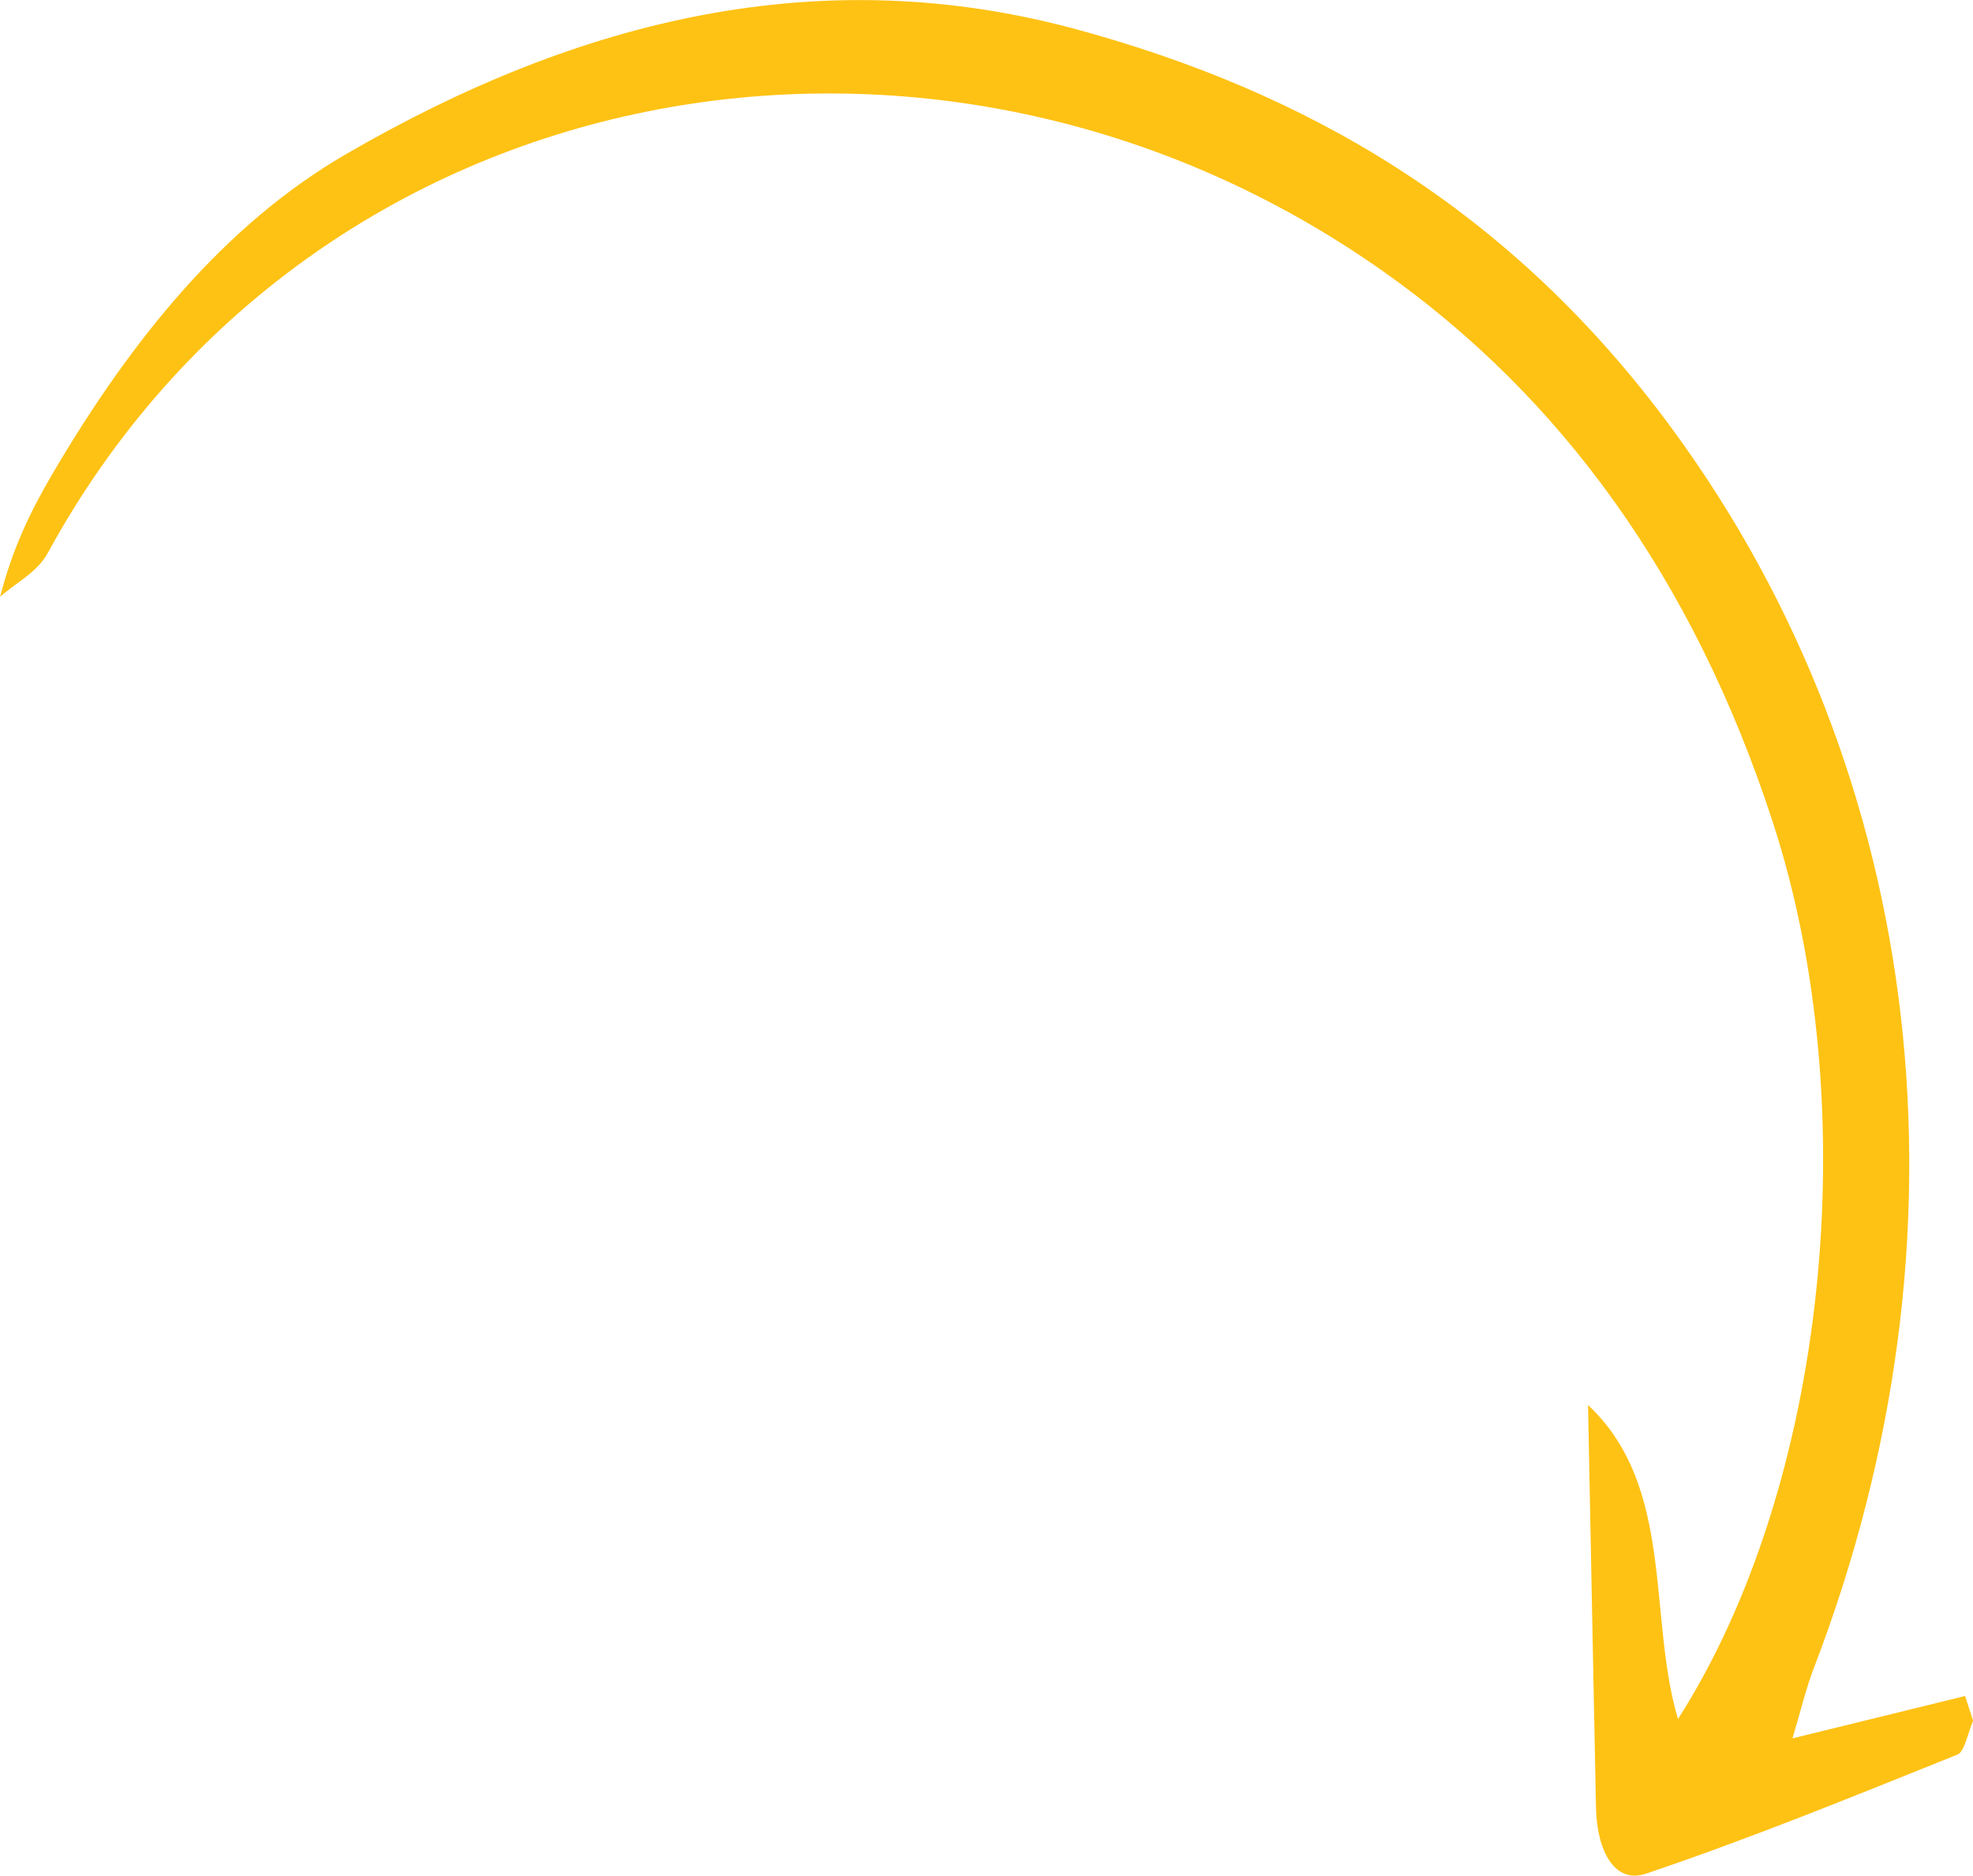
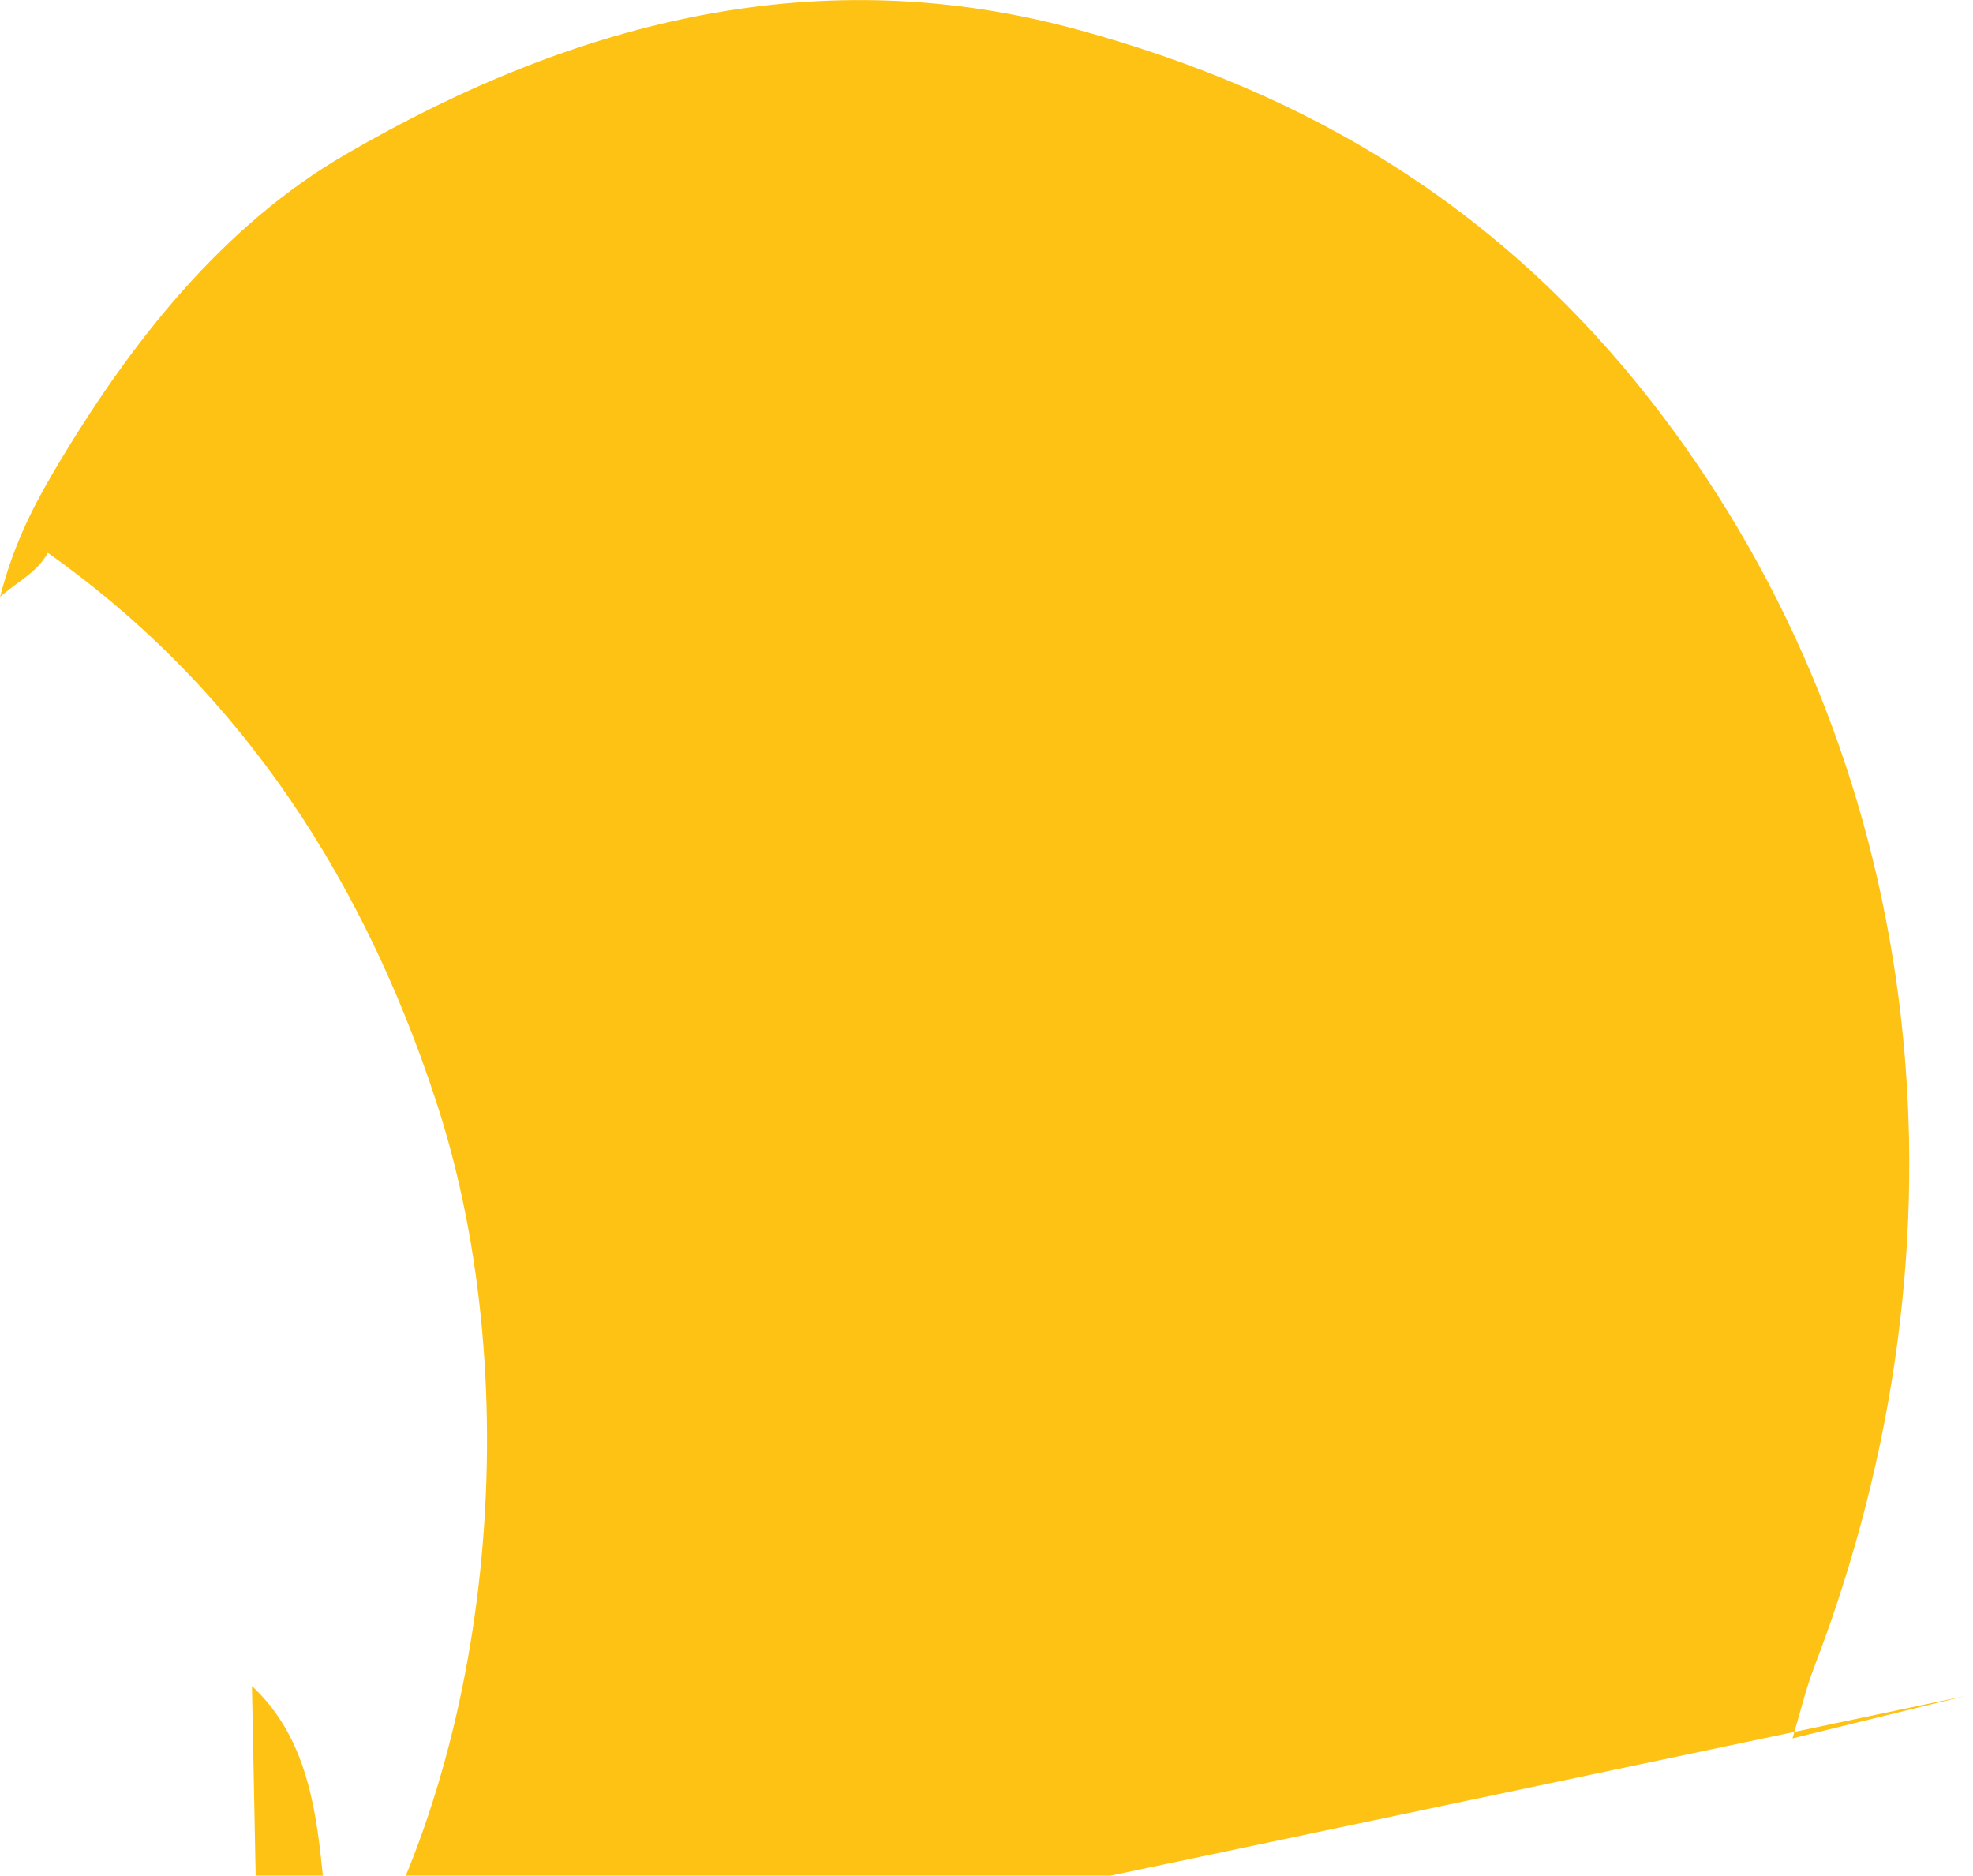
<svg xmlns="http://www.w3.org/2000/svg" id="Layer_2" data-name="Layer 2" viewBox="0 0 171.49 163.02">
  <defs>
    <style>
      .cls-1 {
        fill: #fec214;
      }
    </style>
  </defs>
  <g id="Layer_1-2" data-name="Layer 1">
-     <path class="cls-1" d="m170.8,147.41c-4.74,1.16-9.48,2.32-15,3.68.74-2.48,1.19-4.39,1.87-6.15,14.4-37.49,9.84-77.43-12.28-107.6-14.25-19.43-32.06-29.39-51.71-34.76-22.2-6.06-43.25-1.01-63.66,10.85-10.46,6.08-18.58,16.02-25.5,27.82-1.8,3.08-3.42,6.35-4.51,10.62,1.4-1.25,3.22-2.11,4.15-3.82C27.09,6.02,81.19-4.02,120.29,23.63c15.31,10.82,26.87,26.53,33.81,47.86,8.07,24.8,4.73,57.58-8.25,77.92-2.65-8.87-.25-20.21-7.82-27.29.25,12.59.46,23.79.69,35,.08,3.76,1.62,6.65,4.35,5.73,9.1-3.07,18.08-6.74,27.07-10.35.62-.25.91-1.92,1.36-2.94-.23-.72-.46-1.44-.7-2.16Z" />
+     <path class="cls-1" d="m170.8,147.41c-4.74,1.16-9.48,2.32-15,3.68.74-2.48,1.19-4.39,1.87-6.15,14.4-37.49,9.84-77.43-12.28-107.6-14.25-19.43-32.06-29.39-51.71-34.76-22.2-6.06-43.25-1.01-63.66,10.85-10.46,6.08-18.58,16.02-25.5,27.82-1.8,3.08-3.42,6.35-4.51,10.62,1.4-1.25,3.22-2.11,4.15-3.82c15.31,10.82,26.87,26.53,33.81,47.86,8.07,24.8,4.73,57.58-8.25,77.92-2.65-8.87-.25-20.21-7.82-27.29.25,12.59.46,23.79.69,35,.08,3.76,1.62,6.65,4.35,5.73,9.1-3.07,18.08-6.74,27.07-10.35.62-.25.91-1.92,1.36-2.94-.23-.72-.46-1.44-.7-2.16Z" />
  </g>
</svg>